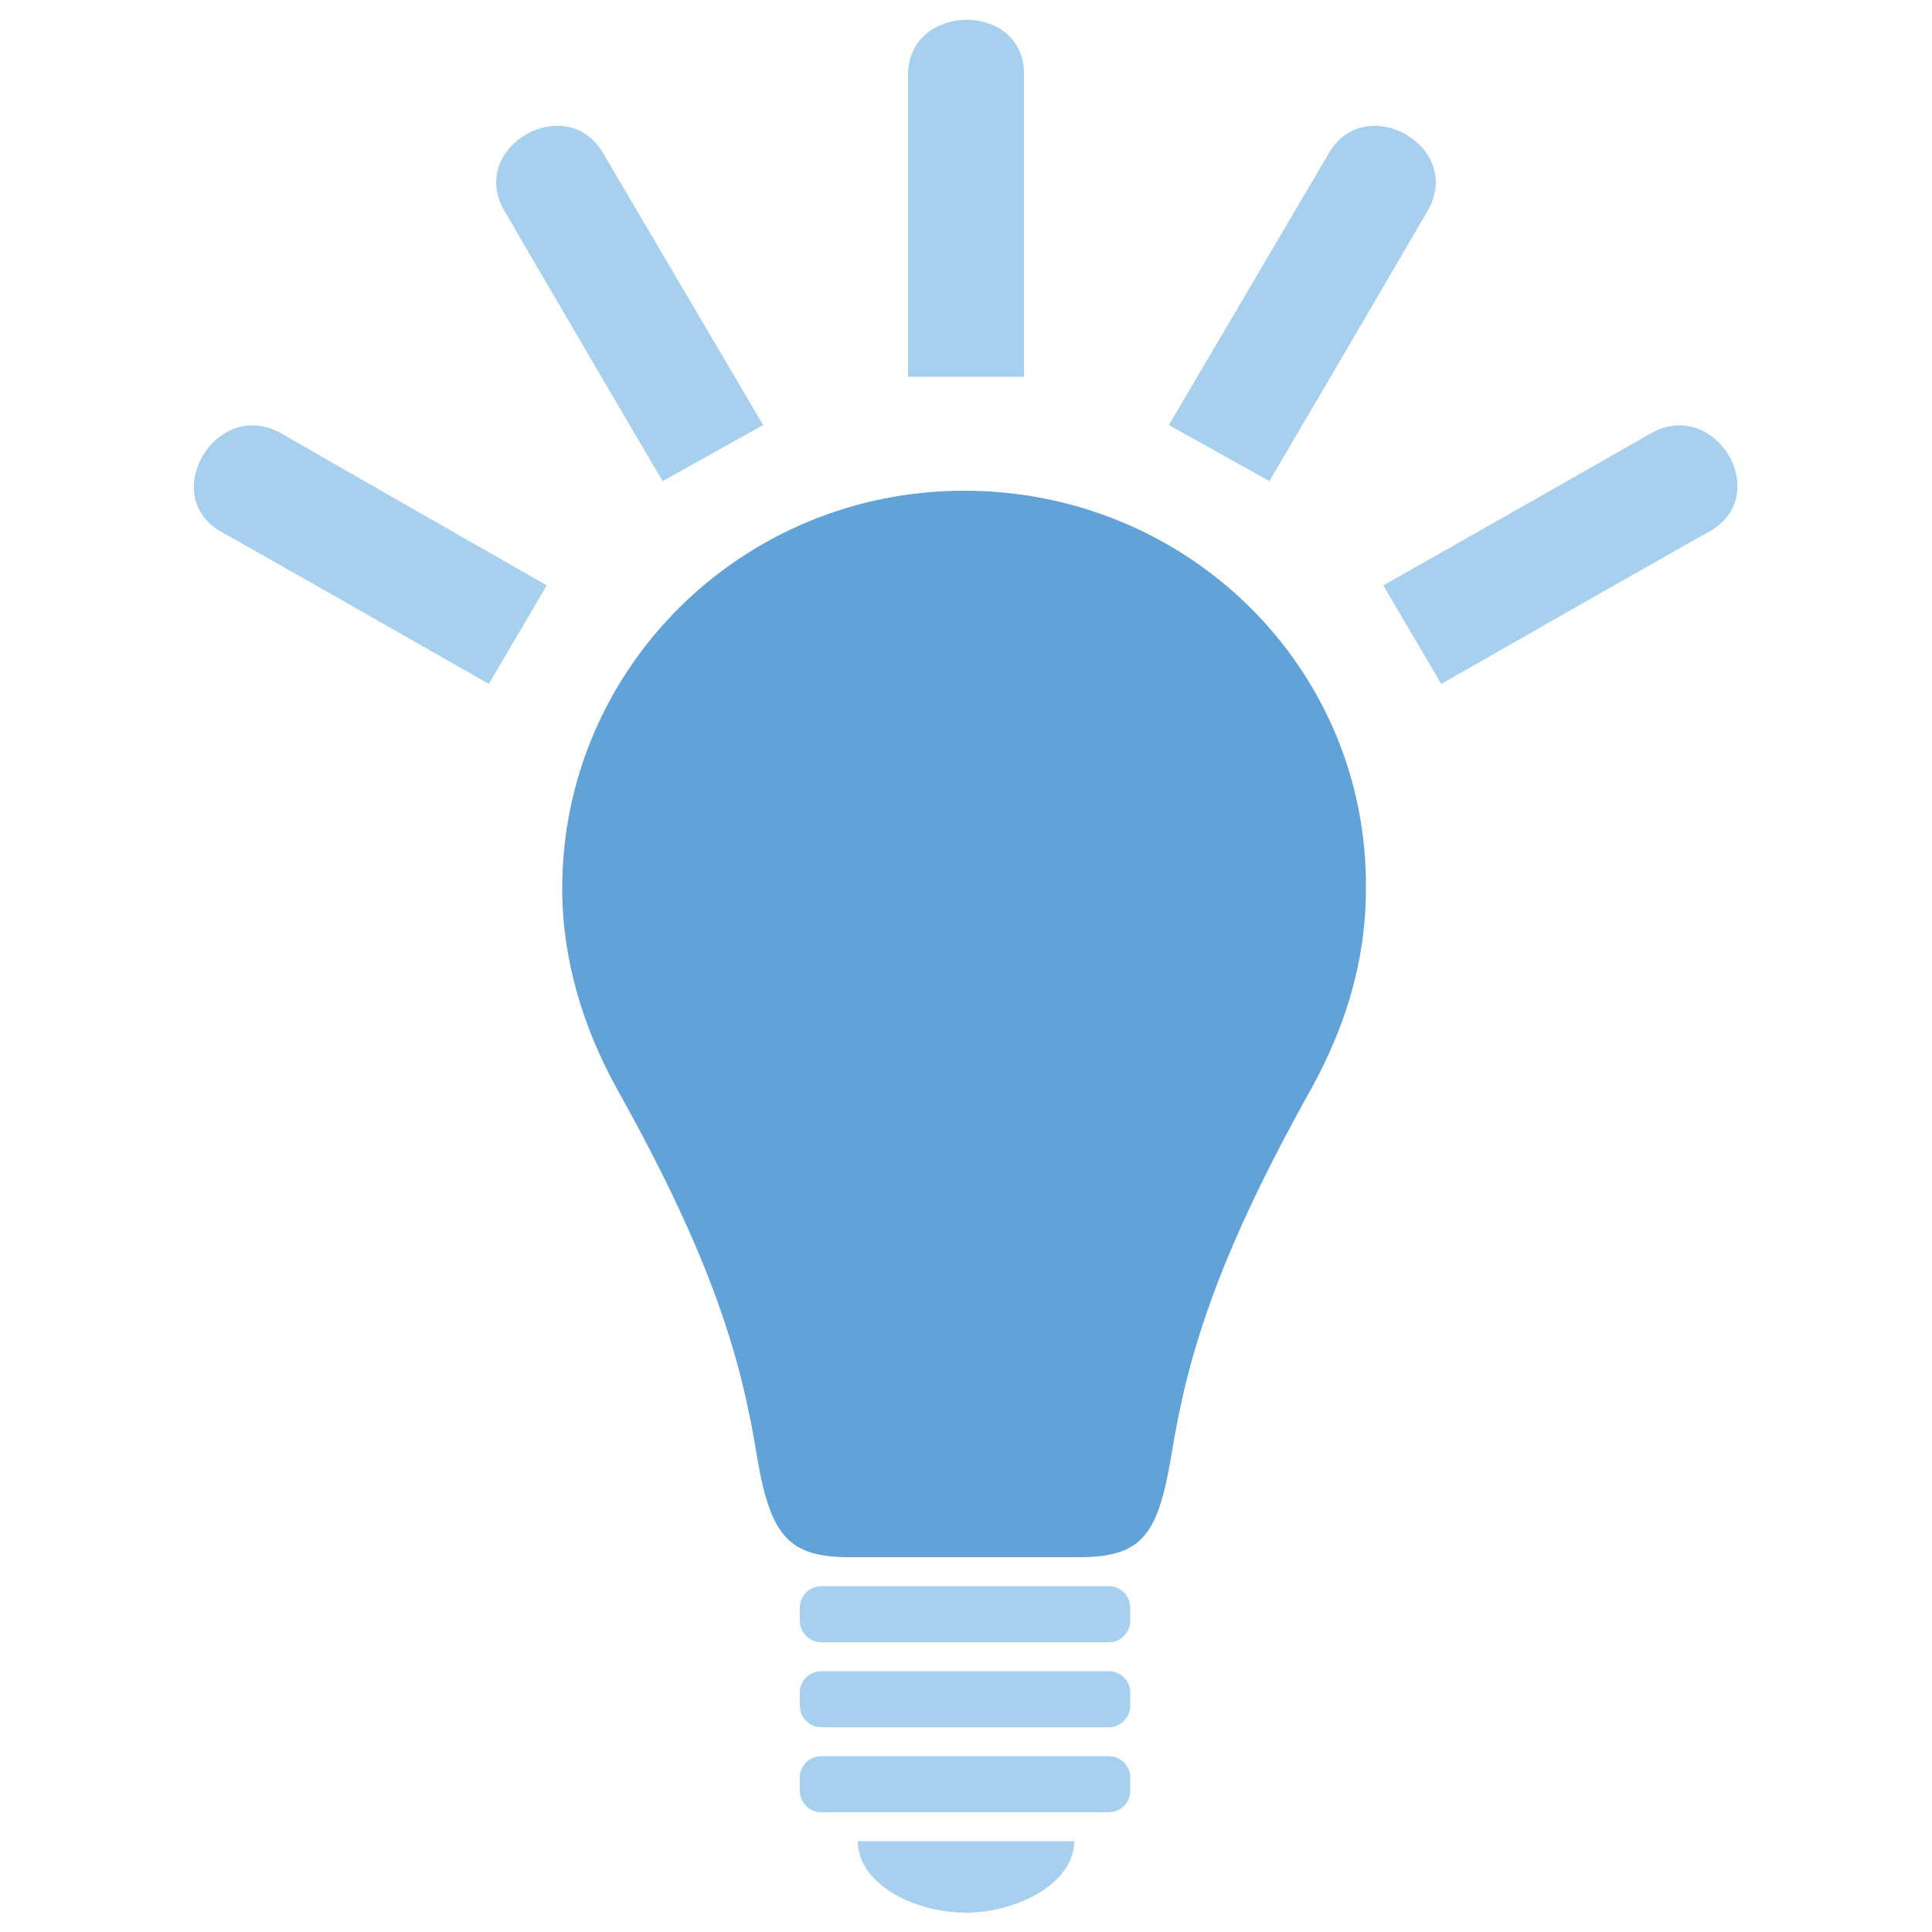
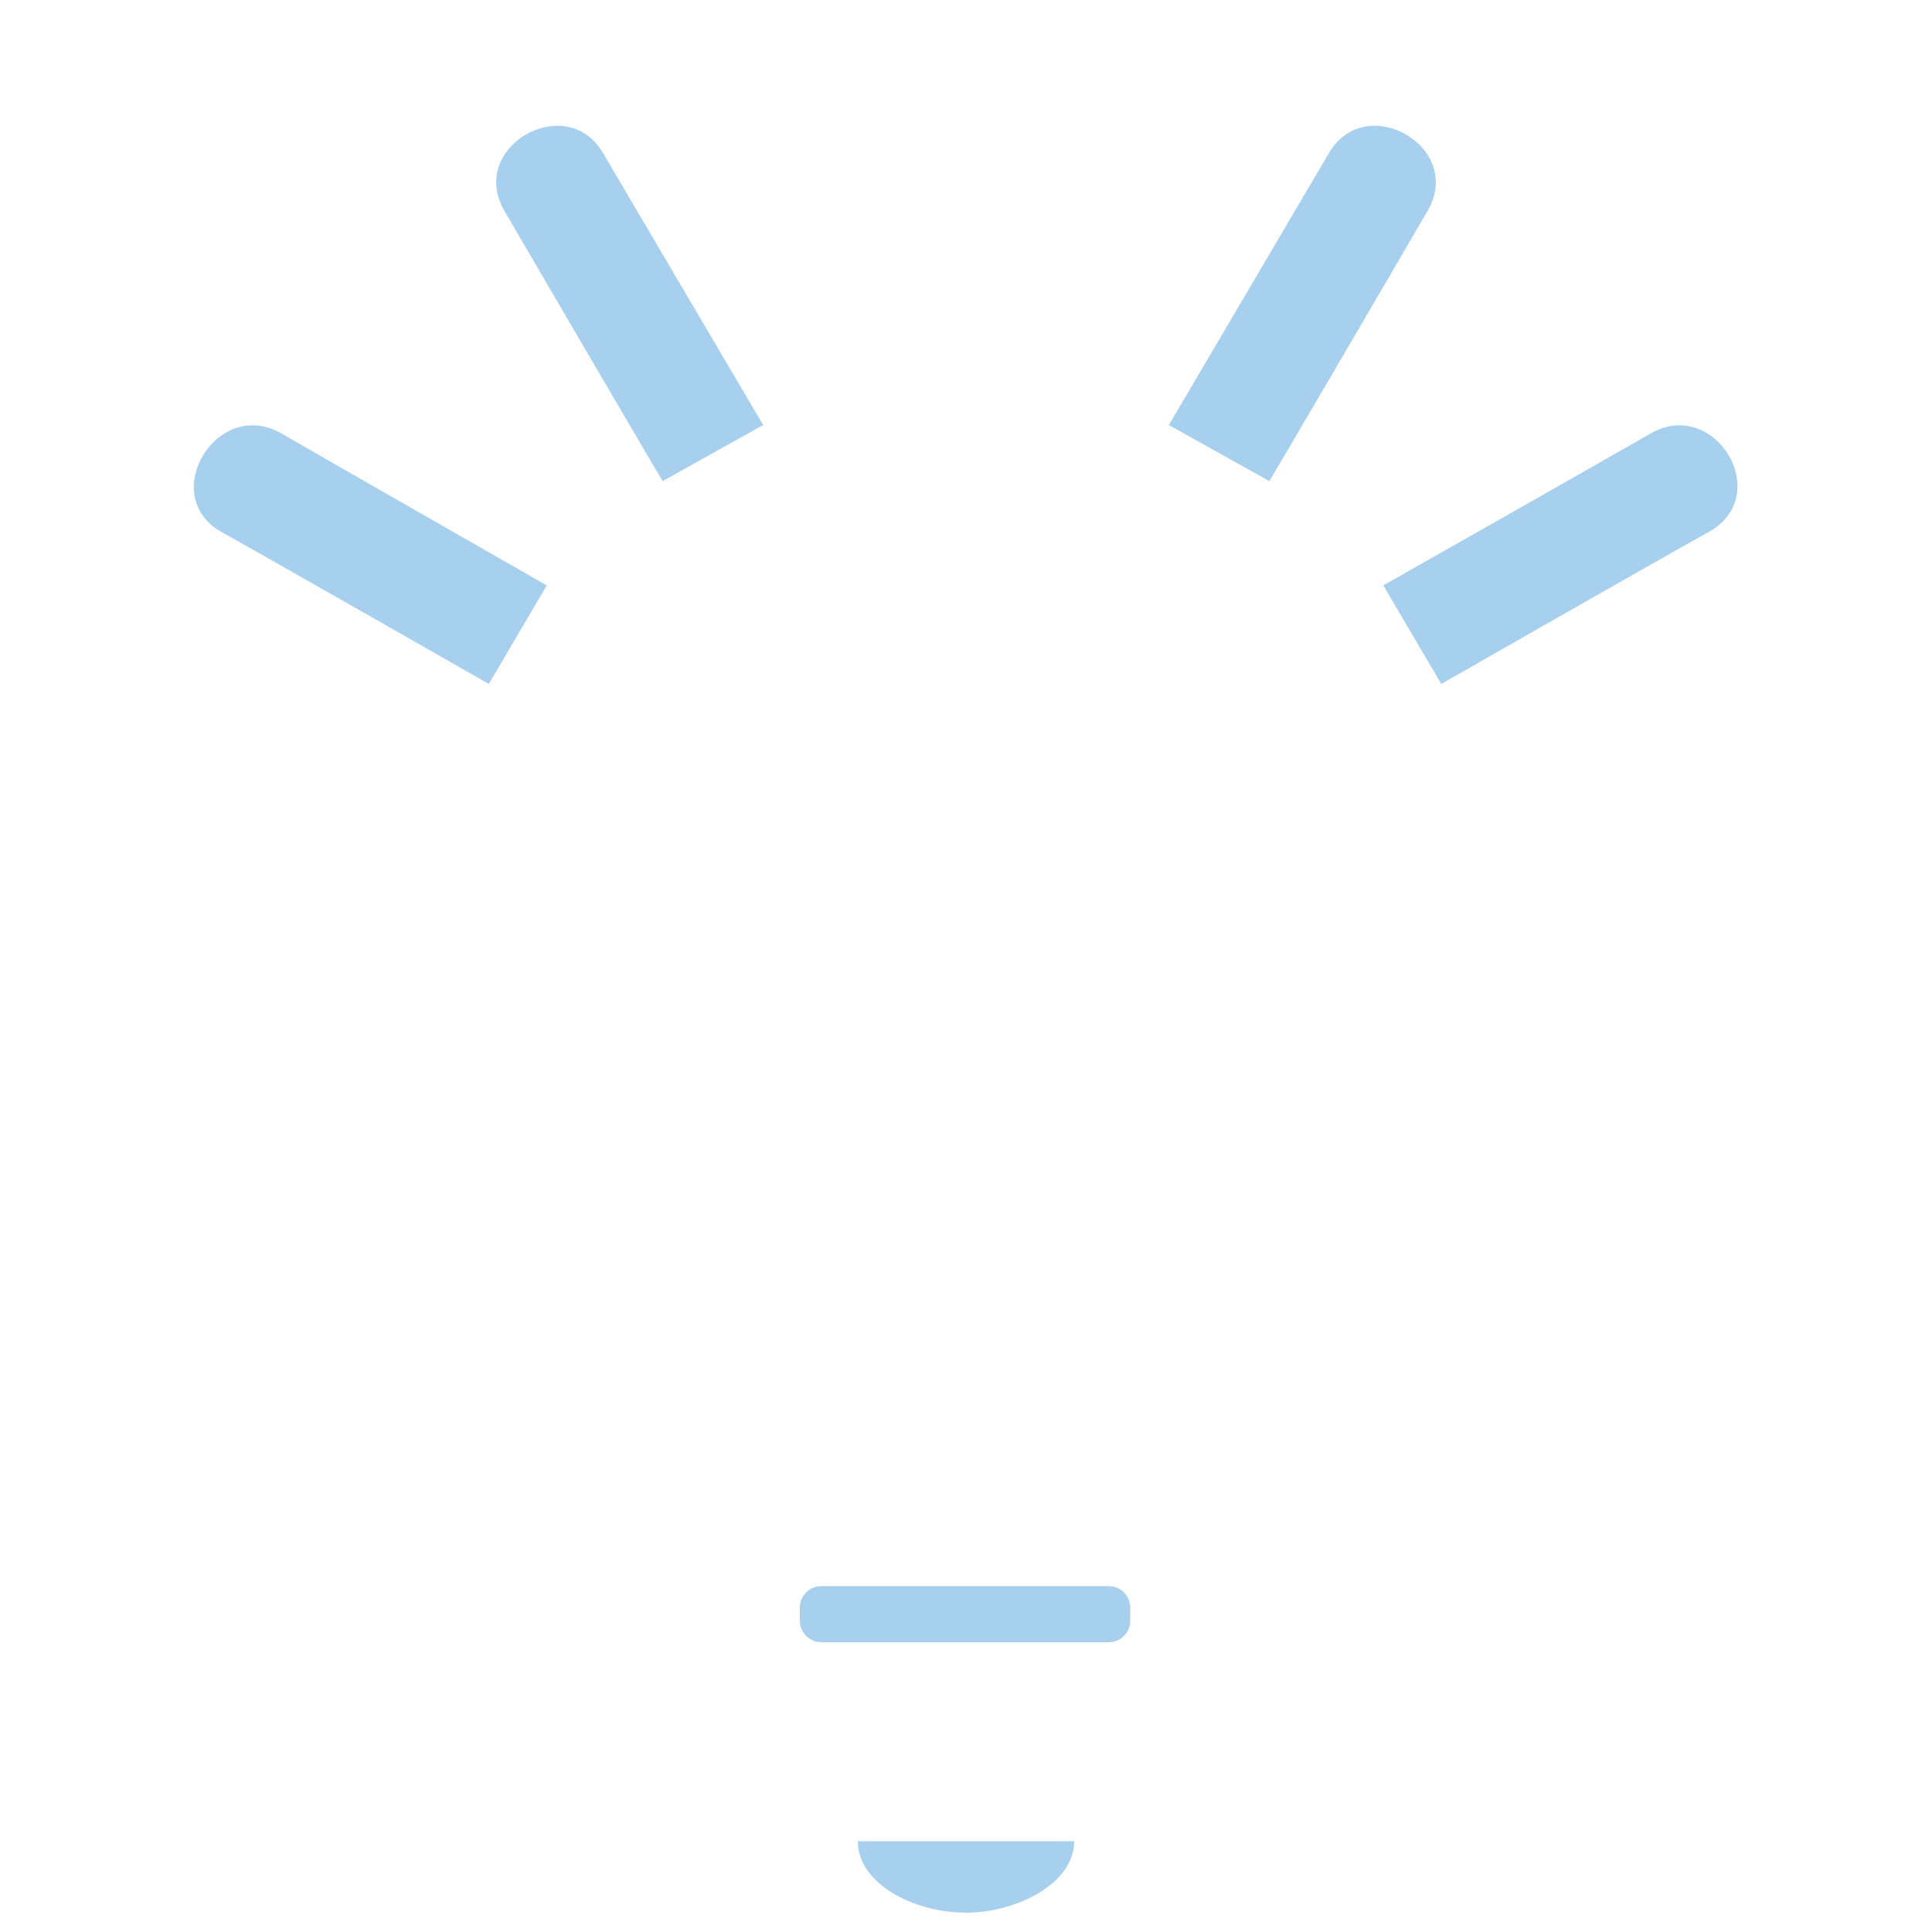
<svg xmlns="http://www.w3.org/2000/svg" version="1.1" id="Layer_1" x="0px" y="0px" viewBox="0 0 100 100" style="enable-background:new 0 0 100 100;" xml:space="preserve">
  <style type="text/css">
	.st0{fill:#61A2D8;}
	.st1{fill:#A7CFEE;}
	.st2{fill:#A9CEEC;}
	.st3{fill:#62A0D7;}
</style>
  <g>
-     <path class="st0" d="M49.9,25.4c-11.5,0-20.8,9.2-20.8,20.6c0,3.7,1.1,7.2,2.8,10.3c5.1,9.1,6.5,14.2,7.3,19.2   c0.7,4.1,1.7,5.1,4.8,5.1c1.4,0,3.6,0,5.9,0c2.4,0,4.6,0,5.9,0c3.2,0,4.1-1,4.8-5.1c0.8-5,2.2-10.1,7.3-19.2   c1.7-3.1,2.8-6.5,2.8-10.3C70.8,34.6,61.5,25.4,49.9,25.4L49.9,25.4z" />
    <path class="st1" d="M57.4,82.1H42.5c-0.6,0-1.1,0.5-1.1,1.1v0.7c0,0.6,0.5,1.1,1.1,1.1h14.9c0.6,0,1.1-0.5,1.1-1.1v-0.7   C58.5,82.6,58,82.1,57.4,82.1L57.4,82.1z" />
-     <path class="st1" d="M57.4,86.5H42.5c-0.6,0-1.1,0.5-1.1,1.1v0.7c0,0.6,0.5,1.1,1.1,1.1h14.9c0.6,0,1.1-0.5,1.1-1.1v-0.7   C58.5,87,58,86.5,57.4,86.5L57.4,86.5z" />
-     <path class="st1" d="M57.4,90.9H42.5c-0.6,0-1.1,0.5-1.1,1.1v0.7c0,0.6,0.5,1.1,1.1,1.1h14.9c0.6,0,1.1-0.5,1.1-1.1V92   C58.5,91.4,58,90.9,57.4,90.9L57.4,90.9z" />
    <path class="st1" d="M44.4,95.3h11.2c0,2.2-3,3.7-5.6,3.7C47.3,99,44.4,97.5,44.4,95.3L44.4,95.3z" />
    <path class="st1" d="M73.9,10.9c1.9-3.3-3.2-6.2-5.1-3c-1,1.7-8.3,14.1-8.3,14.1l5.2,2.9C65.6,25.1,72.1,14,73.9,10.9   C73.9,10.9,73.9,10.9,73.9,10.9L73.9,10.9L73.9,10.9L73.9,10.9z" />
    <path class="st1" d="M85.5,22.4L85.5,22.4L85.5,22.4C85.5,22.4,85.5,22.4,85.5,22.4c-2.6,1.5-13.9,7.9-13.9,7.9l3,5.1   c0,0,11.2-6.4,13.9-7.9C91.8,25.6,88.8,20.6,85.5,22.4L85.5,22.4z" />
-     <path class="st1" d="M53,3.8c0,0.9,0,15.7,0,15.7h-6c0,0,0-14.8,0-15.7C47.1,0.1,53,0.1,53,3.8L53,3.8z" />
    <path class="st1" d="M26.1,10.9c-1.9-3.3,3.2-6.2,5.1-3c1,1.7,8.3,14.1,8.3,14.1l-5.2,2.9C34.4,25.1,27.9,14,26.1,10.9   C26.1,10.9,26.1,10.9,26.1,10.9L26.1,10.9L26.1,10.9L26.1,10.9z" />
    <path class="st1" d="M14.5,22.4L14.5,22.4L14.5,22.4C14.5,22.4,14.5,22.4,14.5,22.4c2.6,1.5,13.8,7.9,13.8,7.9l-3,5.1   c0,0-11.2-6.4-13.9-7.9C8.2,25.6,11.2,20.6,14.5,22.4L14.5,22.4z" />
  </g>
</svg>